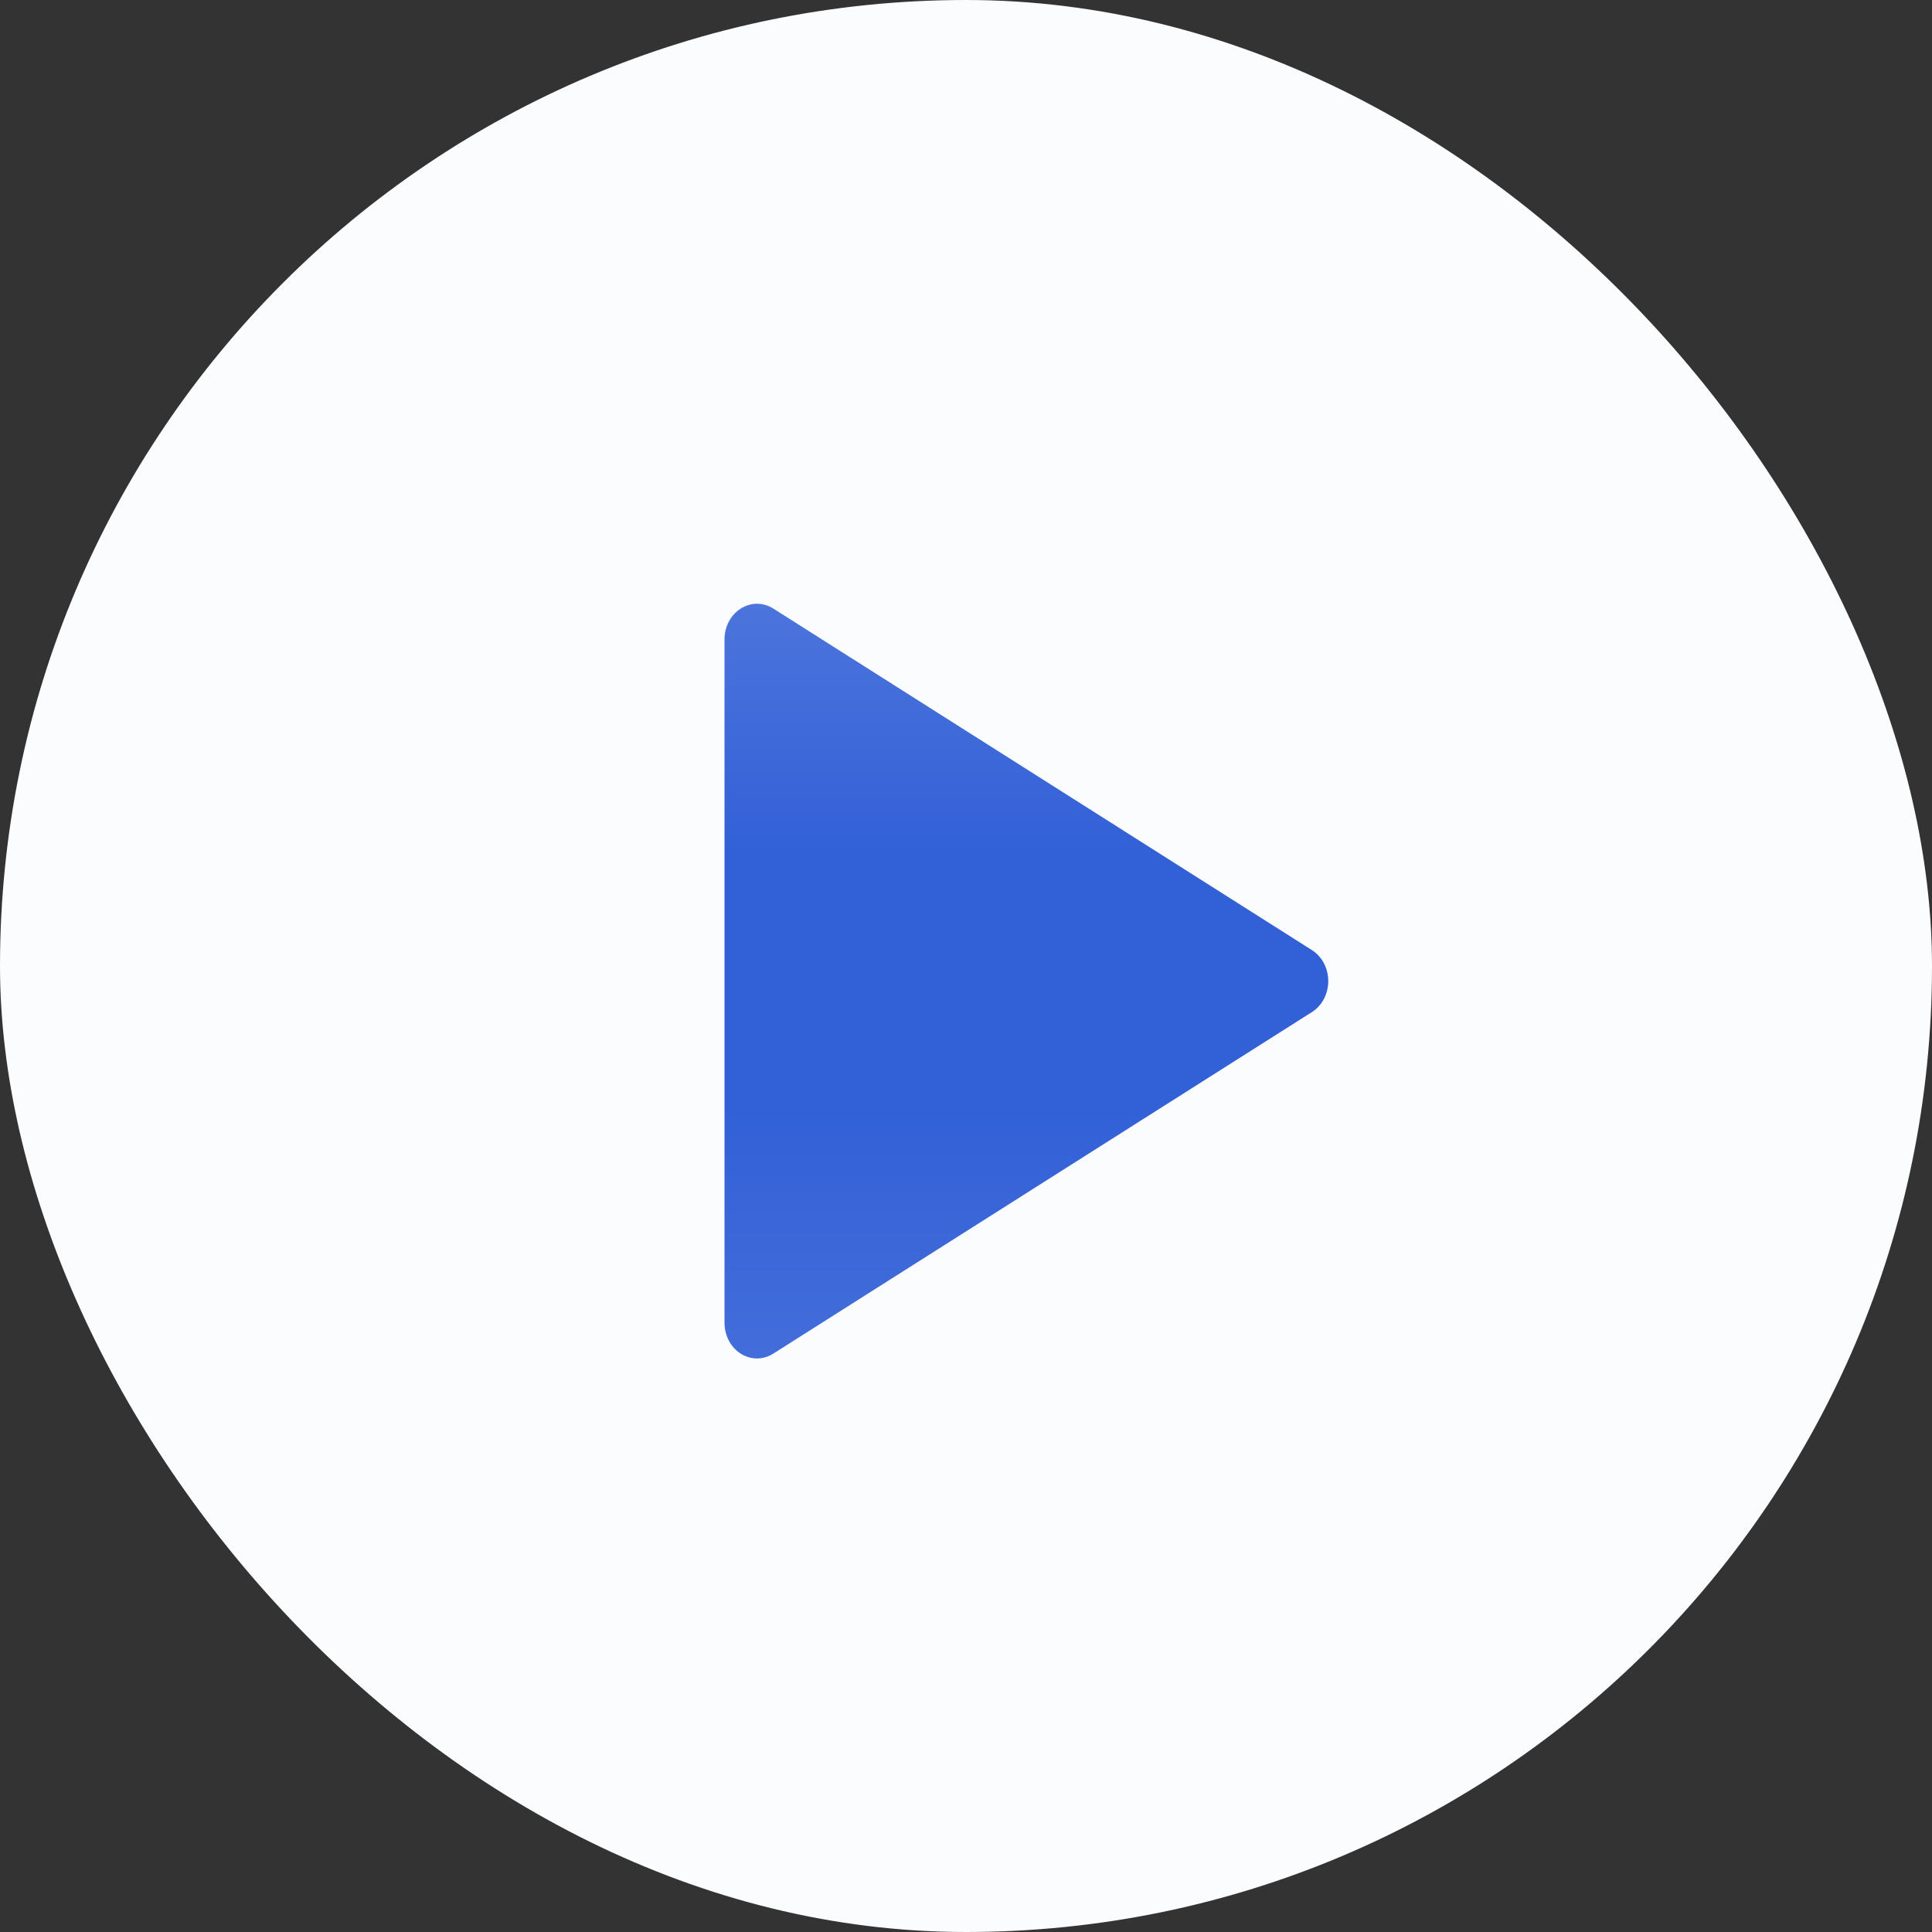
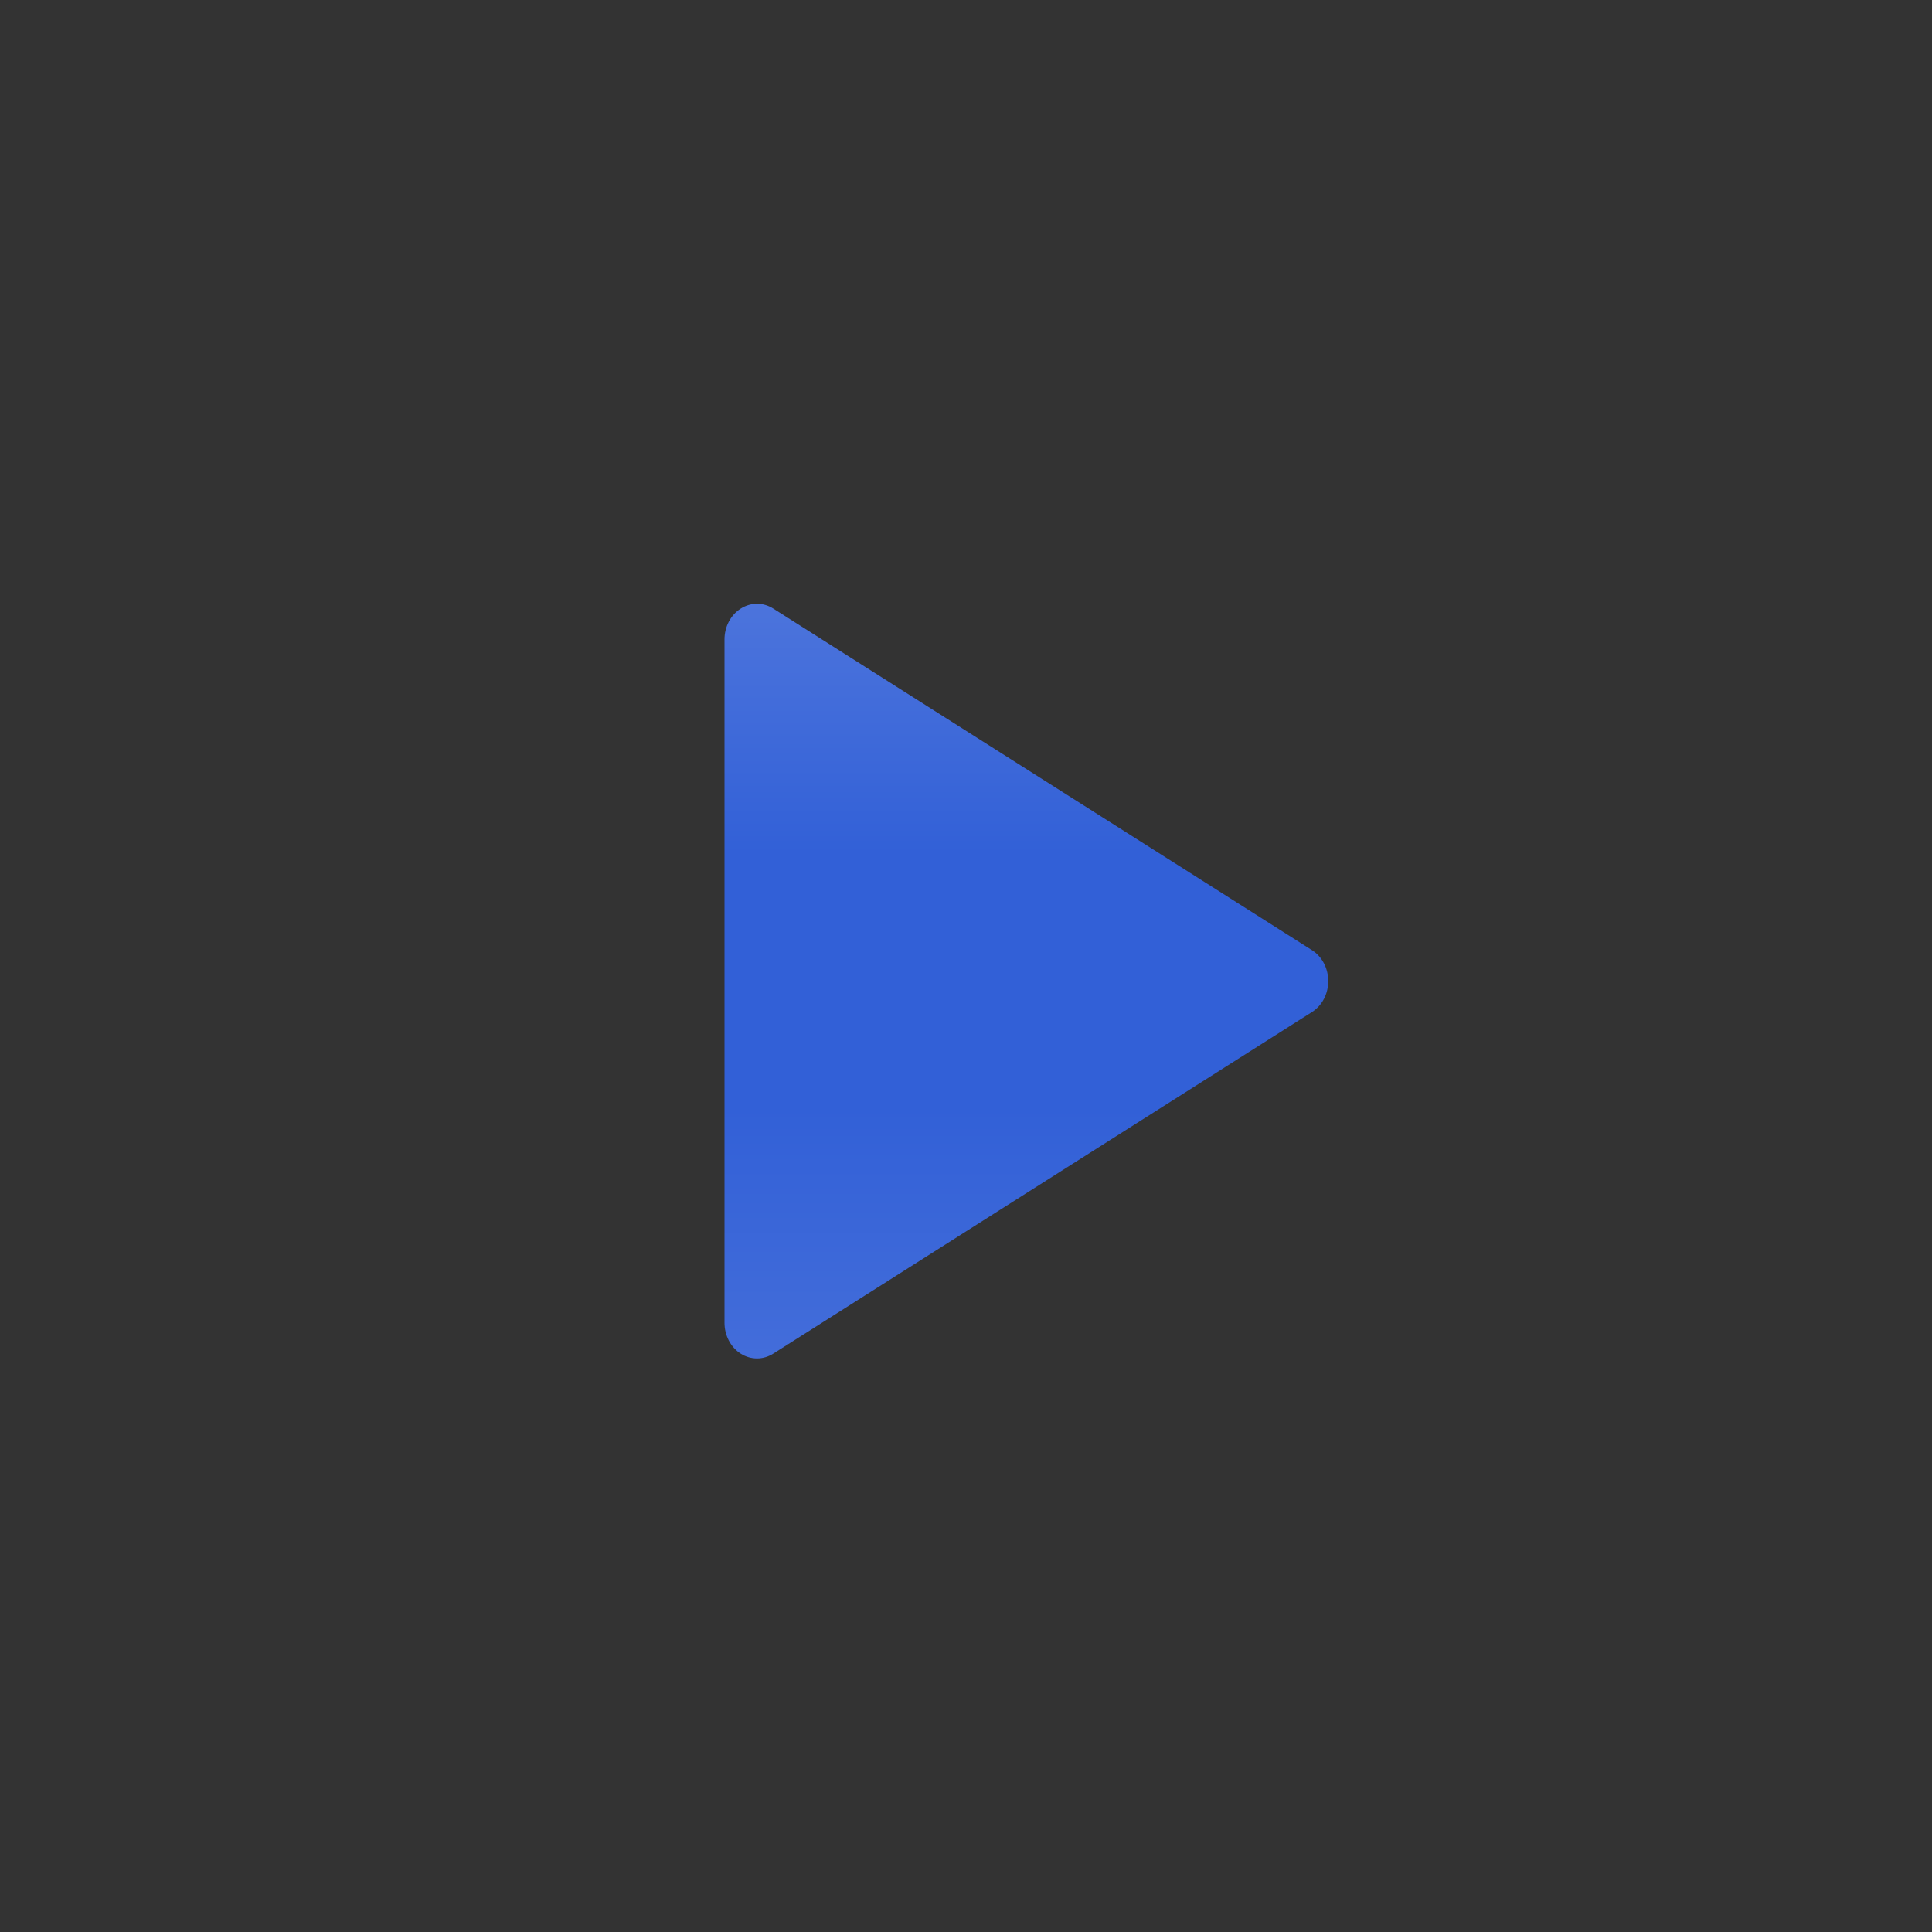
<svg xmlns="http://www.w3.org/2000/svg" width="64" height="64" viewBox="0 0 64 64" fill="none">
  <rect x="0" y="0" width="64" height="64" fill="#333333" stroke="none" />
  <g id="Frame 93">
-     <rect width="64" height="64" rx="32" fill="#FBFCFE" />
    <path id="Vector" fill-rule="evenodd" clip-rule="evenodd" d="M43.461 31.475L25.617 20.16C25.453 20.056 25.268 20.001 25.079 20H25.076C24.887 20.001 24.702 20.056 24.538 20.16C24.374 20.264 24.237 20.413 24.143 20.593C24.048 20.773 23.999 20.977 24 21.186V43.814C23.999 44.023 24.049 44.227 24.143 44.407C24.237 44.588 24.374 44.738 24.538 44.842C24.702 44.946 24.888 45 25.077 45C25.267 45 25.453 44.944 25.617 44.84L43.461 33.525C43.625 33.421 43.761 33.272 43.856 33.092C43.95 32.912 44 32.708 44 32.5C44 32.292 43.95 32.088 43.856 31.908C43.761 31.728 43.625 31.579 43.461 31.475Z" fill="url(#paint0_linear_1730_447)" />
  </g>
  <defs>
    <linearGradient id="paint0_linear_1730_447" x1="34" y1="20" x2="34" y2="45" gradientUnits="userSpaceOnUse">
      <stop stop-color="#4C74DC" />
      <stop offset="0.333" stop-color="#3260D7" />
      <stop offset="0.667" stop-color="#3260D7" />
      <stop offset="1" stop-color="#436DDA" />
    </linearGradient>
  </defs>
</svg>